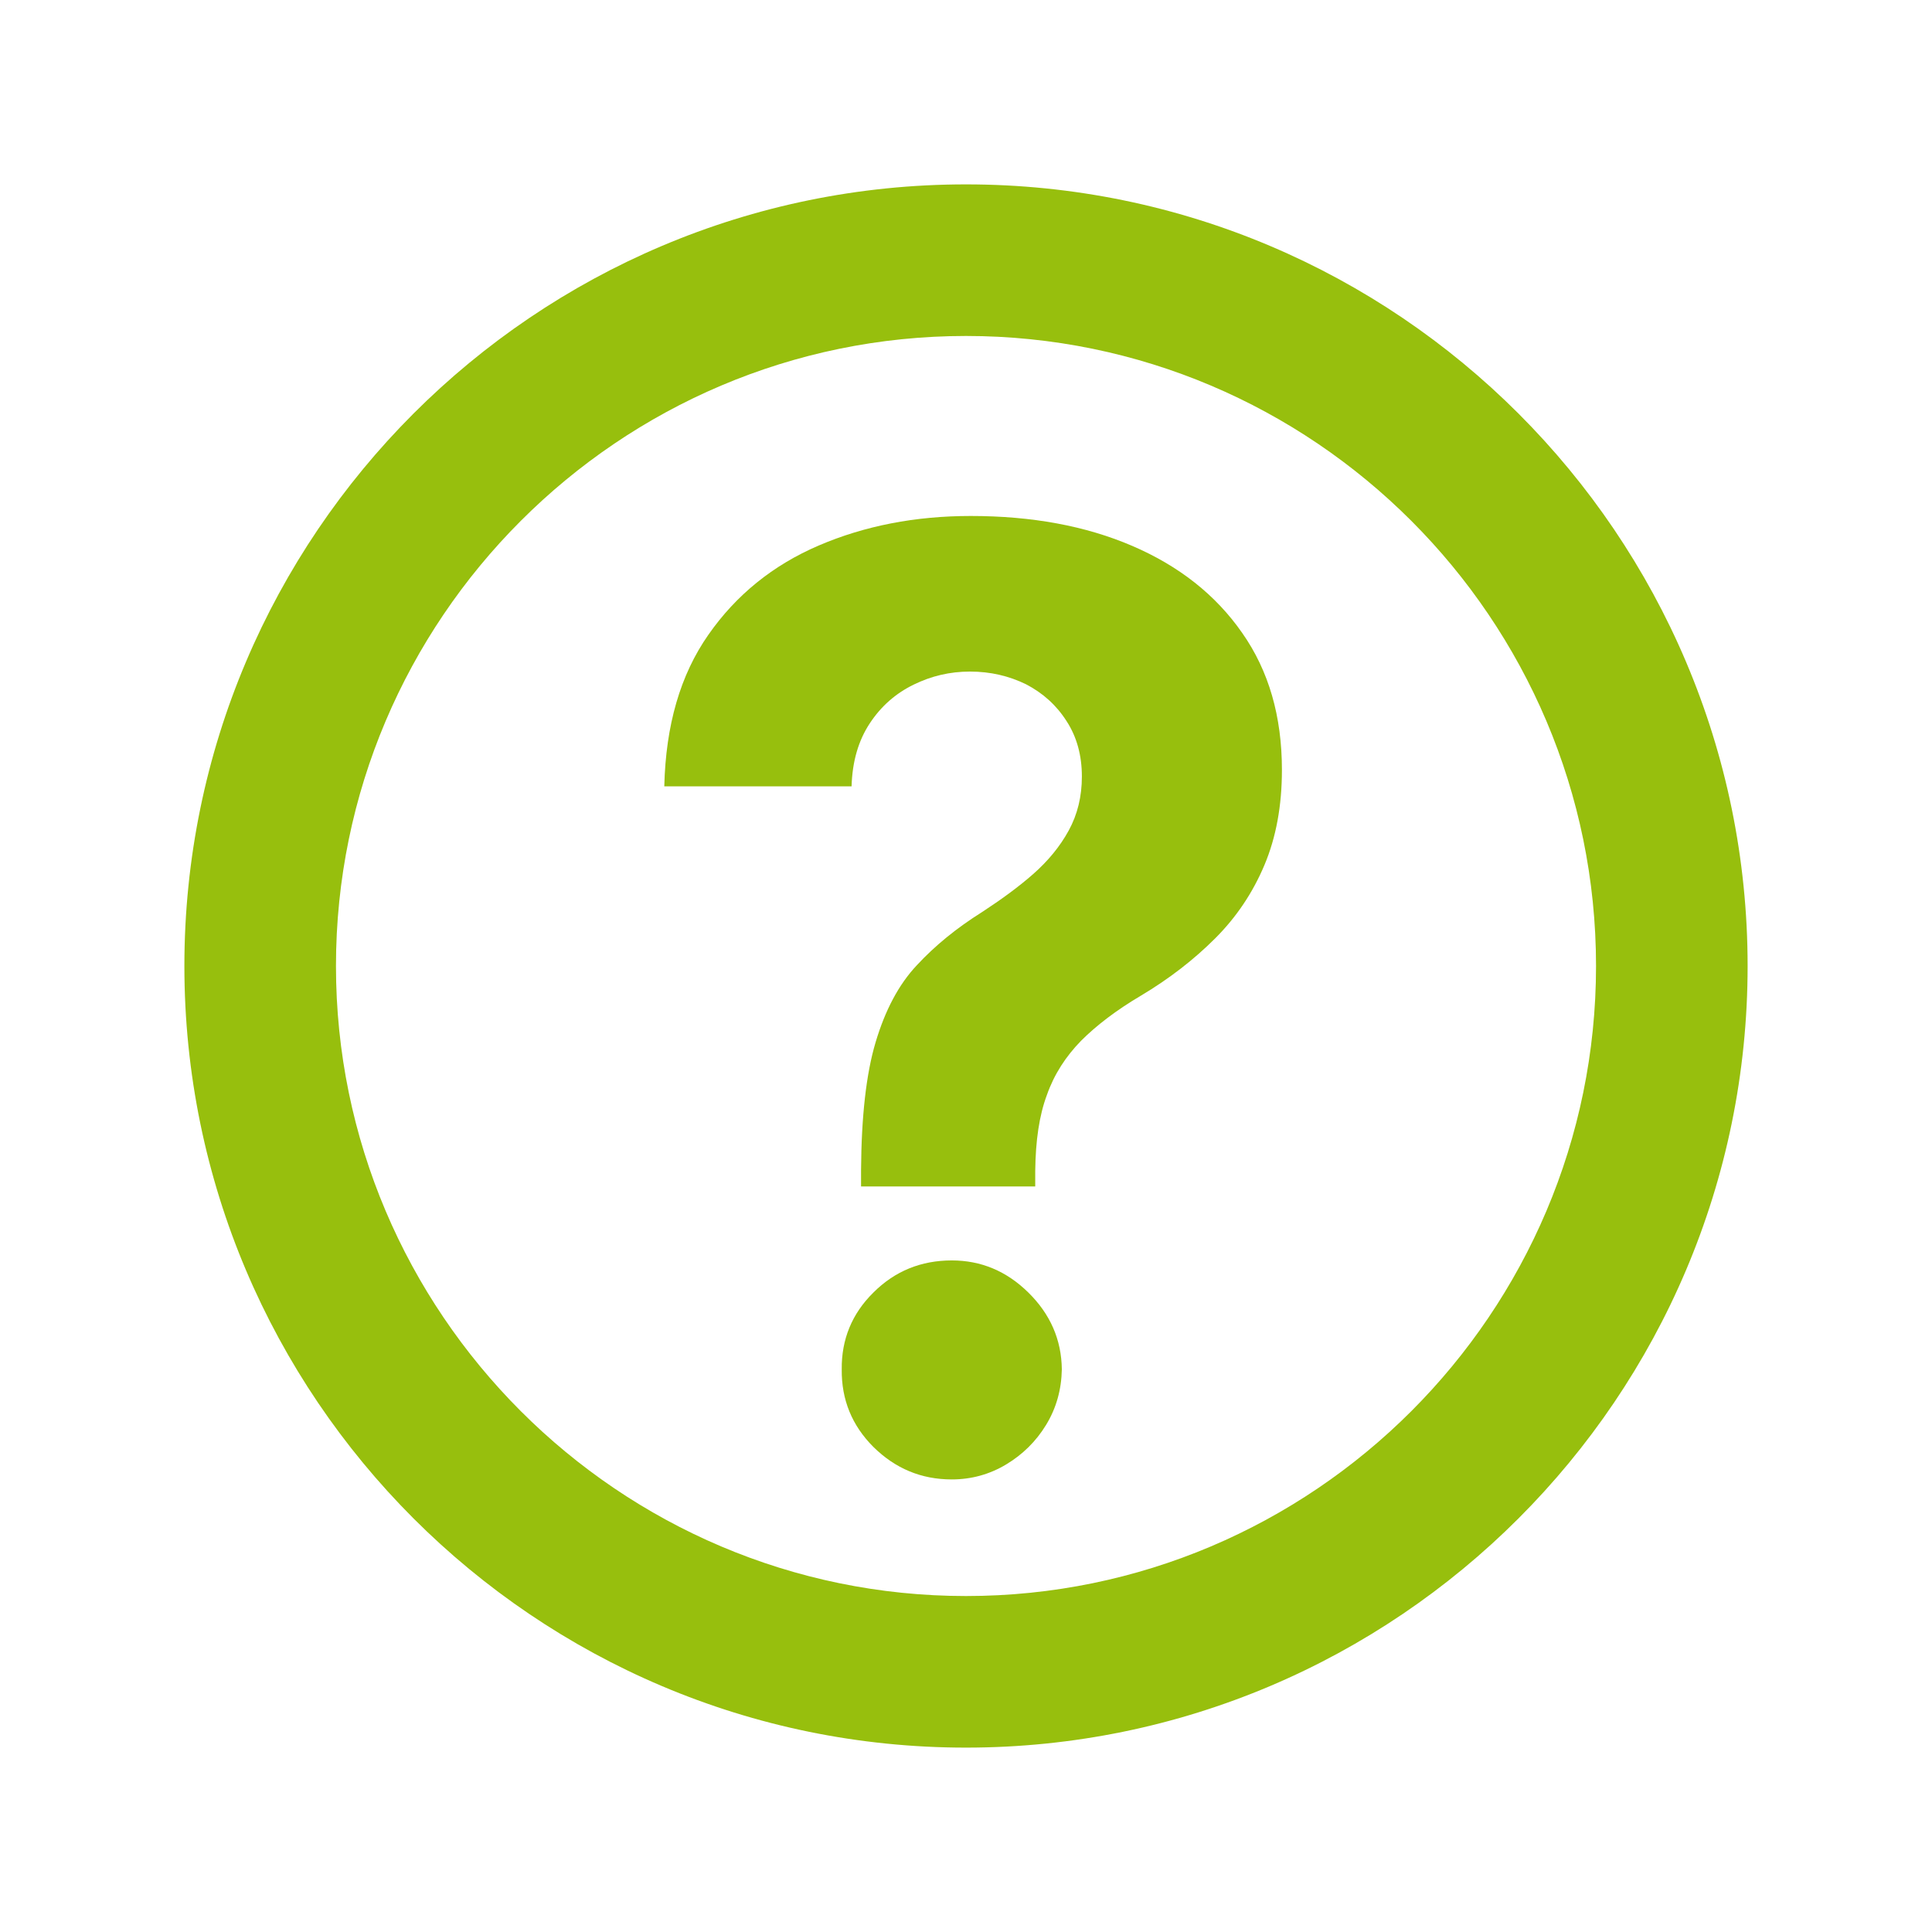
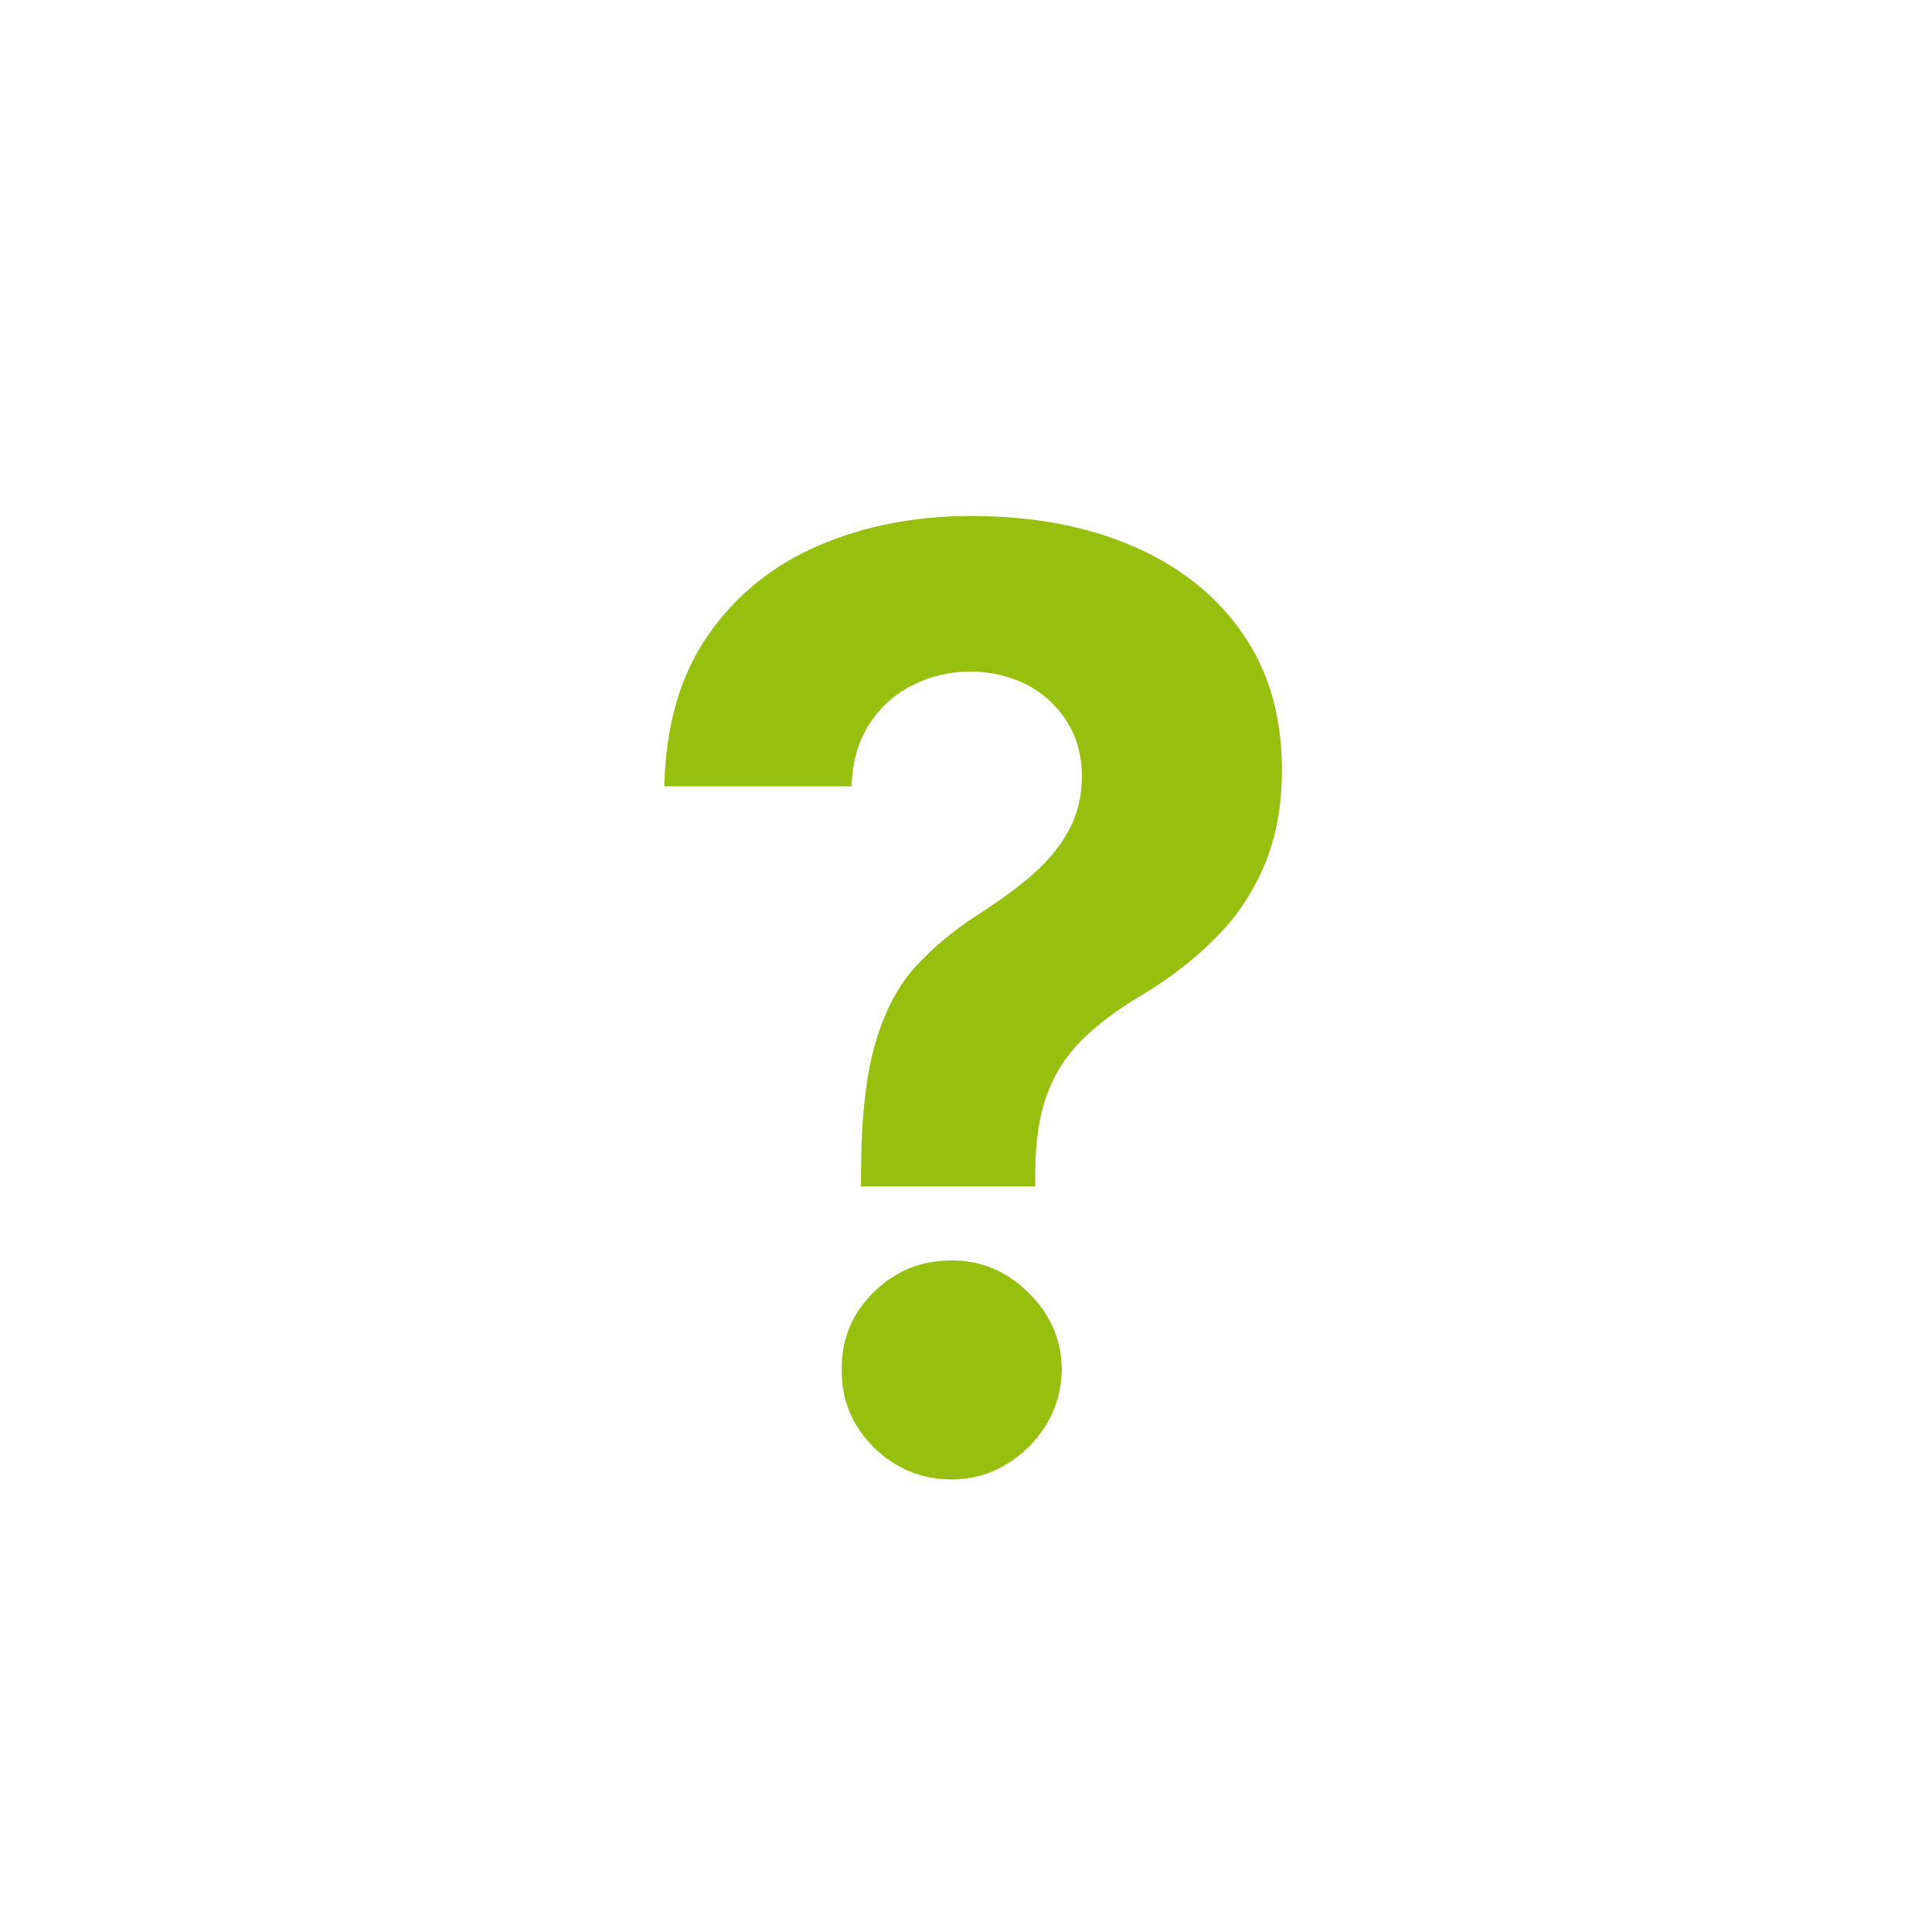
<svg xmlns="http://www.w3.org/2000/svg" version="1.1" id="Ebene_1" x="0px" y="0px" viewBox="0 0 530.2 530.2" style="enable-background:new 0 0 530.2 530.2;" xml:space="preserve">
  <style type="text/css"> .st0{fill:#1F1C29;} .st1{fill:none;stroke:#97BF0D;stroke-miterlimit:10;} .st2{fill:none;stroke:#97BF0D;stroke-width:0.984;stroke-miterlimit:10;} .st3{fill:none;stroke:#97BF0D;stroke-width:0.968;stroke-miterlimit:10;} .st4{fill:none;stroke:#97BF0D;stroke-width:0.952;stroke-miterlimit:10;} .st5{fill:none;stroke:#97BF0D;stroke-width:0.935;stroke-miterlimit:10;} .st6{fill:none;stroke:#97BF0D;stroke-width:0.919;stroke-miterlimit:10;} .st7{fill:none;stroke:#97BF0D;stroke-width:0.903;stroke-miterlimit:10;} .st8{fill:none;stroke:#97BF0D;stroke-width:0.887;stroke-miterlimit:10;} .st9{fill:none;stroke:#97BF0D;stroke-width:0.871;stroke-miterlimit:10;} .st10{fill:none;stroke:#97BF0D;stroke-width:0.855;stroke-miterlimit:10;} .st11{fill:none;stroke:#97BF0D;stroke-width:0.839;stroke-miterlimit:10;} .st12{fill:none;stroke:#97BF0D;stroke-width:0.823;stroke-miterlimit:10;} .st13{fill:none;stroke:#97BF0D;stroke-width:0.806;stroke-miterlimit:10;} .st14{fill:none;stroke:#97BF0D;stroke-width:0.79;stroke-miterlimit:10;} .st15{fill:none;stroke:#97BF0D;stroke-width:0.774;stroke-miterlimit:10;} .st16{fill:none;stroke:#97BF0D;stroke-width:0.758;stroke-miterlimit:10;} .st17{fill:none;stroke:#97BF0D;stroke-width:0.742;stroke-miterlimit:10;} .st18{fill:none;stroke:#97BF0D;stroke-width:0.726;stroke-miterlimit:10;} .st19{fill:none;stroke:#97BF0D;stroke-width:0.71;stroke-miterlimit:10;} .st20{fill:none;stroke:#97BF0D;stroke-width:0.694;stroke-miterlimit:10;} .st21{fill:none;stroke:#97BF0D;stroke-width:0.677;stroke-miterlimit:10;} .st22{fill:none;stroke:#97BF0D;stroke-width:0.661;stroke-miterlimit:10;} .st23{fill:none;stroke:#97BF0D;stroke-width:0.645;stroke-miterlimit:10;} .st24{fill:none;stroke:#97BF0D;stroke-width:0.629;stroke-miterlimit:10;} .st25{fill:none;stroke:#97BF0D;stroke-width:0.613;stroke-miterlimit:10;} .st26{fill:none;stroke:#97BF0D;stroke-width:0.597;stroke-miterlimit:10;} .st27{fill:none;stroke:#97BF0D;stroke-width:0.581;stroke-miterlimit:10;} .st28{fill:none;stroke:#97BF0D;stroke-width:0.565;stroke-miterlimit:10;} .st29{fill:none;stroke:#97BF0D;stroke-width:0.548;stroke-miterlimit:10;} .st30{fill:none;stroke:#97BF0D;stroke-width:0.532;stroke-miterlimit:10;} .st31{fill:none;stroke:#97BF0D;stroke-width:0.516;stroke-miterlimit:10;} .st32{fill:none;stroke:#97BF0D;stroke-width:0.5;stroke-miterlimit:10;} .st33{fill:#97BF0D;} .st34{fill:none;stroke:#97BF0D;stroke-width:1.5;stroke-miterlimit:10;} .st35{fill:none;stroke:#97BF0D;stroke-width:1.452;stroke-miterlimit:10;} .st36{fill:none;stroke:#97BF0D;stroke-width:1.405;stroke-miterlimit:10;} .st37{fill:none;stroke:#97BF0D;stroke-width:1.357;stroke-miterlimit:10;} .st38{fill:none;stroke:#97BF0D;stroke-width:1.31;stroke-miterlimit:10;} .st39{fill:none;stroke:#97BF0D;stroke-width:1.262;stroke-miterlimit:10;} .st40{fill:none;stroke:#97BF0D;stroke-width:1.214;stroke-miterlimit:10;} .st41{fill:none;stroke:#97BF0D;stroke-width:1.167;stroke-miterlimit:10;} .st42{fill:none;stroke:#97BF0D;stroke-width:1.119;stroke-miterlimit:10;} .st43{fill:none;stroke:#97BF0D;stroke-width:1.071;stroke-miterlimit:10;} .st44{fill:none;stroke:#97BF0D;stroke-width:1.024;stroke-miterlimit:10;} .st45{fill:none;stroke:#97BF0D;stroke-width:0.976;stroke-miterlimit:10;} .st46{fill:none;stroke:#97BF0D;stroke-width:0.929;stroke-miterlimit:10;} .st47{fill:none;stroke:#97BF0D;stroke-width:0.881;stroke-miterlimit:10;} .st48{fill:none;stroke:#97BF0D;stroke-width:0.833;stroke-miterlimit:10;} .st49{fill:none;stroke:#97BF0D;stroke-width:0.786;stroke-miterlimit:10;} .st50{fill:none;stroke:#97BF0D;stroke-width:0.738;stroke-miterlimit:10;} .st51{fill:none;stroke:#97BF0D;stroke-width:0.691;stroke-miterlimit:10;} .st52{fill:none;stroke:#97BF0D;stroke-width:0.643;stroke-miterlimit:10;} .st53{fill:none;stroke:#97BF0D;stroke-width:0.595;stroke-miterlimit:10;} .st54{fill:none;stroke:#97BF0D;stroke-width:0.548;stroke-miterlimit:10;} .st55{fill:url(#SVGID_1_);} .st56{fill:none;stroke:#97BF0D;stroke-width:1.438;stroke-miterlimit:10;} .st57{fill:none;stroke:#97BF0D;stroke-width:1.375;stroke-miterlimit:10;} .st58{fill:none;stroke:#97BF0D;stroke-width:1.312;stroke-miterlimit:10;} .st59{fill:none;stroke:#97BF0D;stroke-width:1.25;stroke-miterlimit:10;} .st60{fill:none;stroke:#97BF0D;stroke-width:1.188;stroke-miterlimit:10;} .st61{fill:none;stroke:#97BF0D;stroke-width:1.125;stroke-miterlimit:10;} .st62{fill:none;stroke:#97BF0D;stroke-width:1.062;stroke-miterlimit:10;} .st63{fill:none;stroke:#97BF0D;stroke-width:0.938;stroke-miterlimit:10;} .st64{fill:none;stroke:#97BF0D;stroke-width:0.875;stroke-miterlimit:10;} .st65{fill:none;stroke:#97BF0D;stroke-width:0.812;stroke-miterlimit:10;} .st66{fill:none;stroke:#97BF0D;stroke-width:0.75;stroke-miterlimit:10;} .st67{fill:none;stroke:#97BF0D;stroke-width:0.688;stroke-miterlimit:10;} .st68{fill:none;stroke:#97BF0D;stroke-width:0.625;stroke-miterlimit:10;} .st69{fill:none;stroke:#97BF0D;stroke-width:0.562;stroke-miterlimit:10;} .st70{fill-rule:evenodd;clip-rule:evenodd;fill:#97BF0D;} </style>
  <g>
    <path class="st33" d="M236.3,325.4v-4.3c0.1-14.7,1.4-26.4,4-35.1c2.6-8.7,6.3-15.8,11.3-21.1c5-5.4,10.9-10.2,17.9-14.6 c5.2-3.4,9.9-6.8,14-10.4c4.1-3.6,7.4-7.6,9.8-12c2.4-4.4,3.6-9.3,3.6-14.8c0-5.8-1.4-10.9-4.2-15.2c-2.8-4.4-6.5-7.7-11.1-10.1 c-4.7-2.3-9.8-3.5-15.4-3.5c-5.5,0-10.6,1.2-15.5,3.6c-4.9,2.4-8.9,5.9-12,10.6c-3.1,4.7-4.8,10.4-5,17.3h-51.4 c0.4-16.8,4.4-30.6,12.1-41.6c7.6-10.9,17.7-19.1,30.3-24.5c12.6-5.4,26.5-8.1,41.7-8.1c16.7,0,31.5,2.7,44.3,8.2 c12.8,5.5,22.9,13.4,30.2,23.9c7.3,10.4,10.9,22.9,10.9,37.6c0,9.8-1.6,18.5-4.8,26.1c-3.2,7.6-7.7,14.3-13.5,20.1 c-5.8,5.8-12.6,11.1-20.5,15.8c-6.6,3.9-12.1,8.1-16.3,12.3c-4.2,4.3-7.4,9.2-9.4,14.9c-2.1,5.6-3.1,12.5-3.2,20.8v4.3H236.3z M261.2,406c-8.4,0-15.5-3-21.5-8.9c-5.9-5.9-8.8-13-8.7-21.3c-0.1-8.2,2.8-15.3,8.7-21.1c5.9-5.9,13.1-8.8,21.5-8.8 c8,0,15,2.9,21,8.8c6,5.9,9.1,12.9,9.2,21.1c-0.1,5.5-1.5,10.6-4.3,15.2c-2.8,4.6-6.5,8.2-11,10.9C271.6,404.6,266.6,406,261.2,406 z" />
  </g>
-   <path class="st33" d="M265.1,50.6c-118.3,0-214.5,96.2-214.5,214.5s96.2,214.5,214.5,214.5s214.5-96.2,214.5-214.5 S383.4,50.6,265.1,50.6z M265.1,438c-95.3,0-172.9-77.7-172.9-172.9S169.8,92.2,265.1,92.2S438,169.8,438,265.1S360.4,438,265.1,438 L265.1,438z" />
</svg>